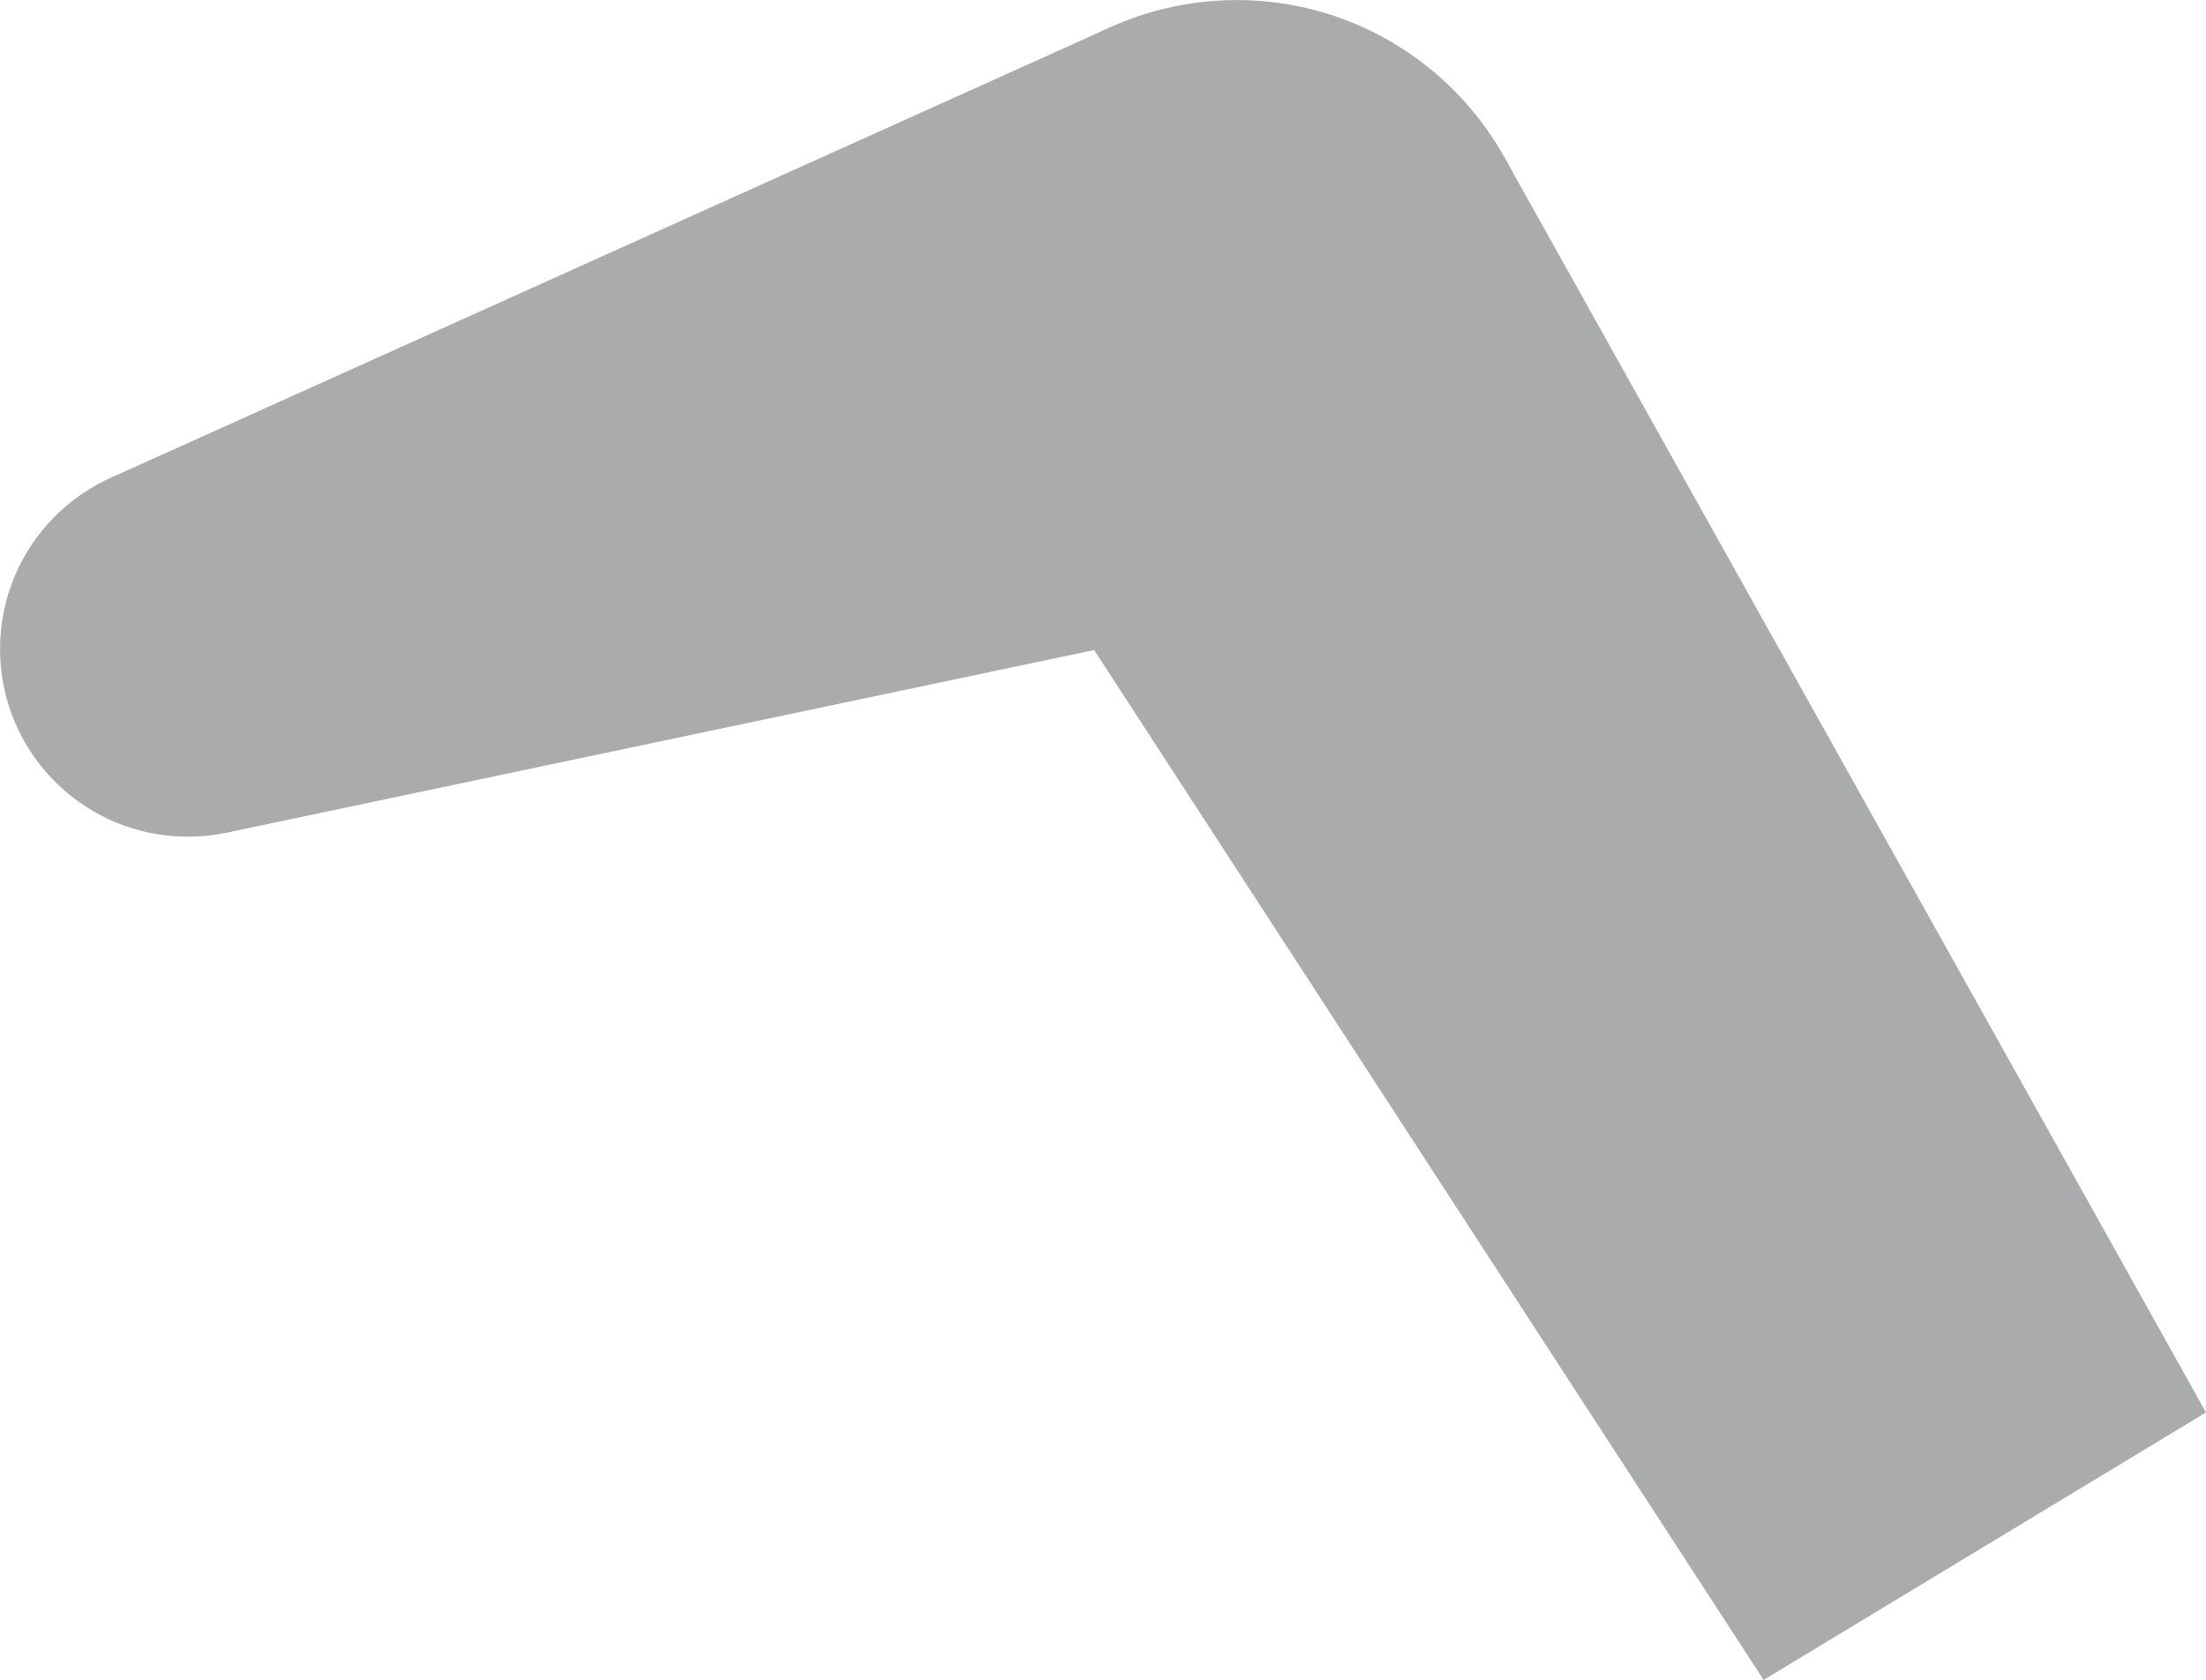
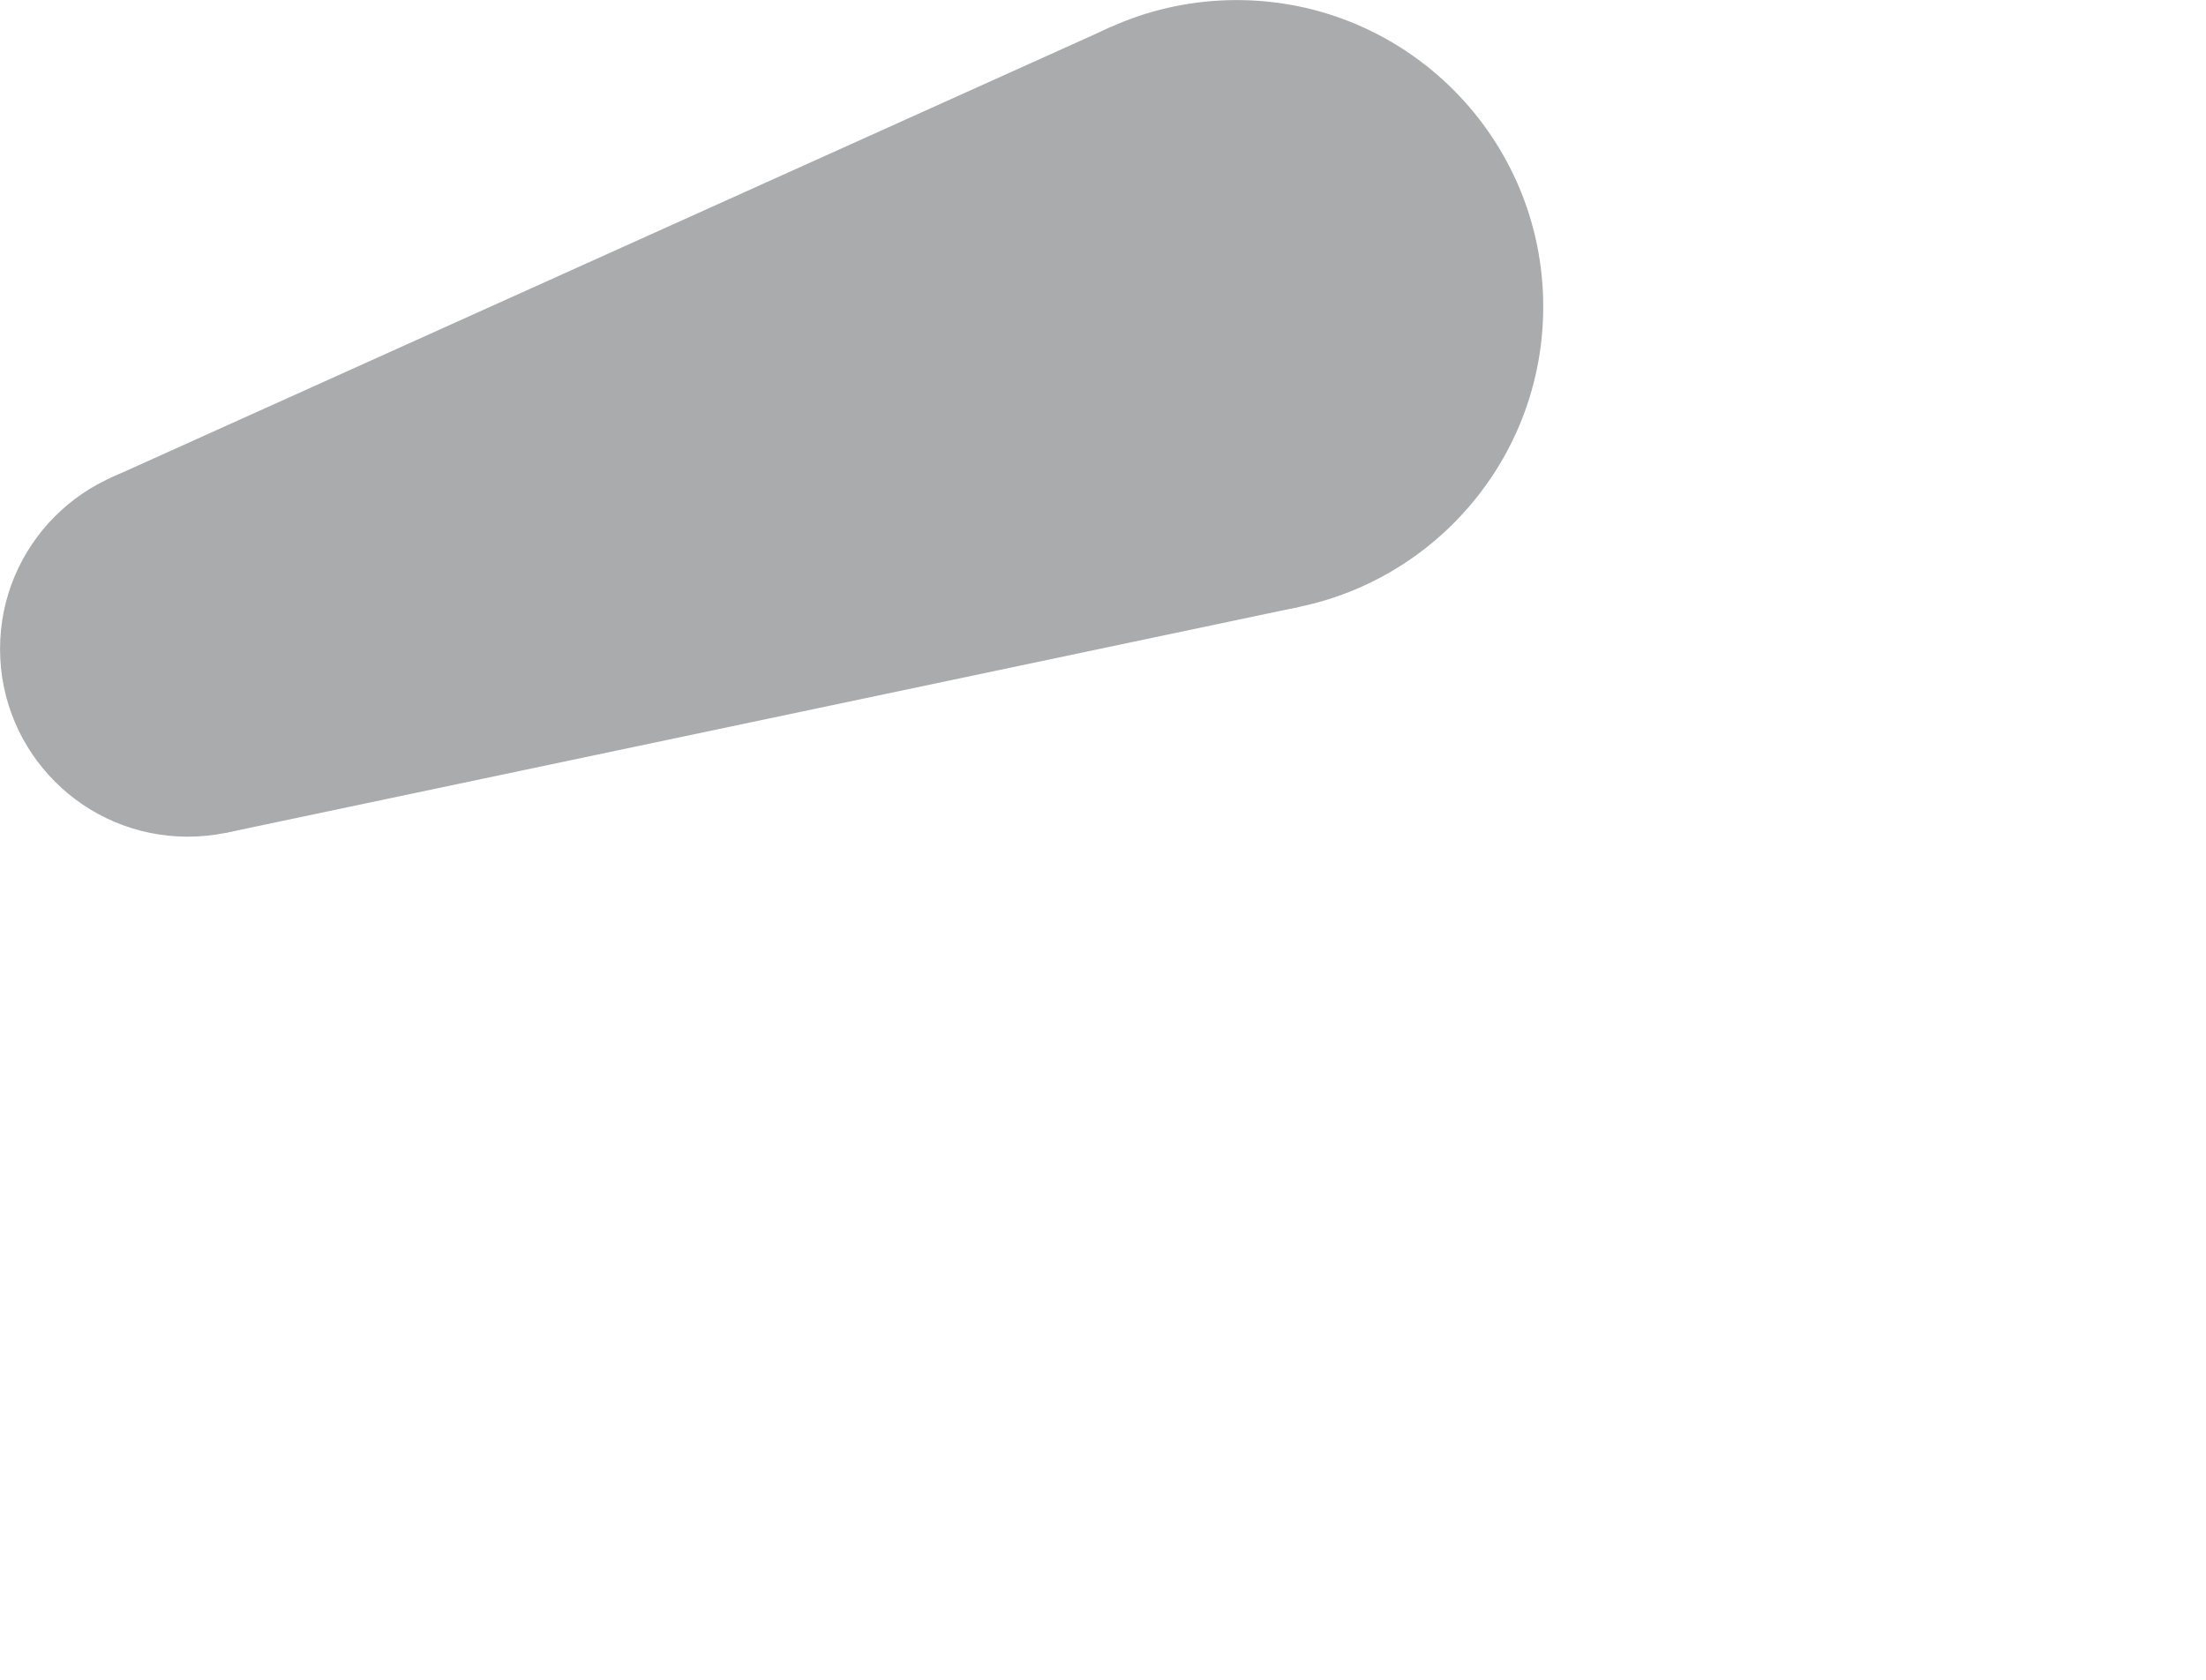
<svg xmlns="http://www.w3.org/2000/svg" id="_レイヤー_2" data-name="レイヤー 2" viewBox="0 0 1067.504 812.978">
  <defs>
    <style>.cls-1{fill:#aaabac;stroke-width:0}</style>
  </defs>
  <g id="back">
    <circle cx="598.417" cy="148.408" r="148.372" class="cls-1" />
    <circle cx="90.854" cy="314.068" r="90.831" class="cls-1" />
    <path d="M537.529 13.1 53.579 231.234l55.92 171.752 519.376-109.332L537.529 13.1z" class="cls-1" />
-     <path d="m474.038 229.306 379.39 583.672 214.076-129.452L727.939 76.032 474.038 229.306z" class="cls-1" />
  </g>
</svg>